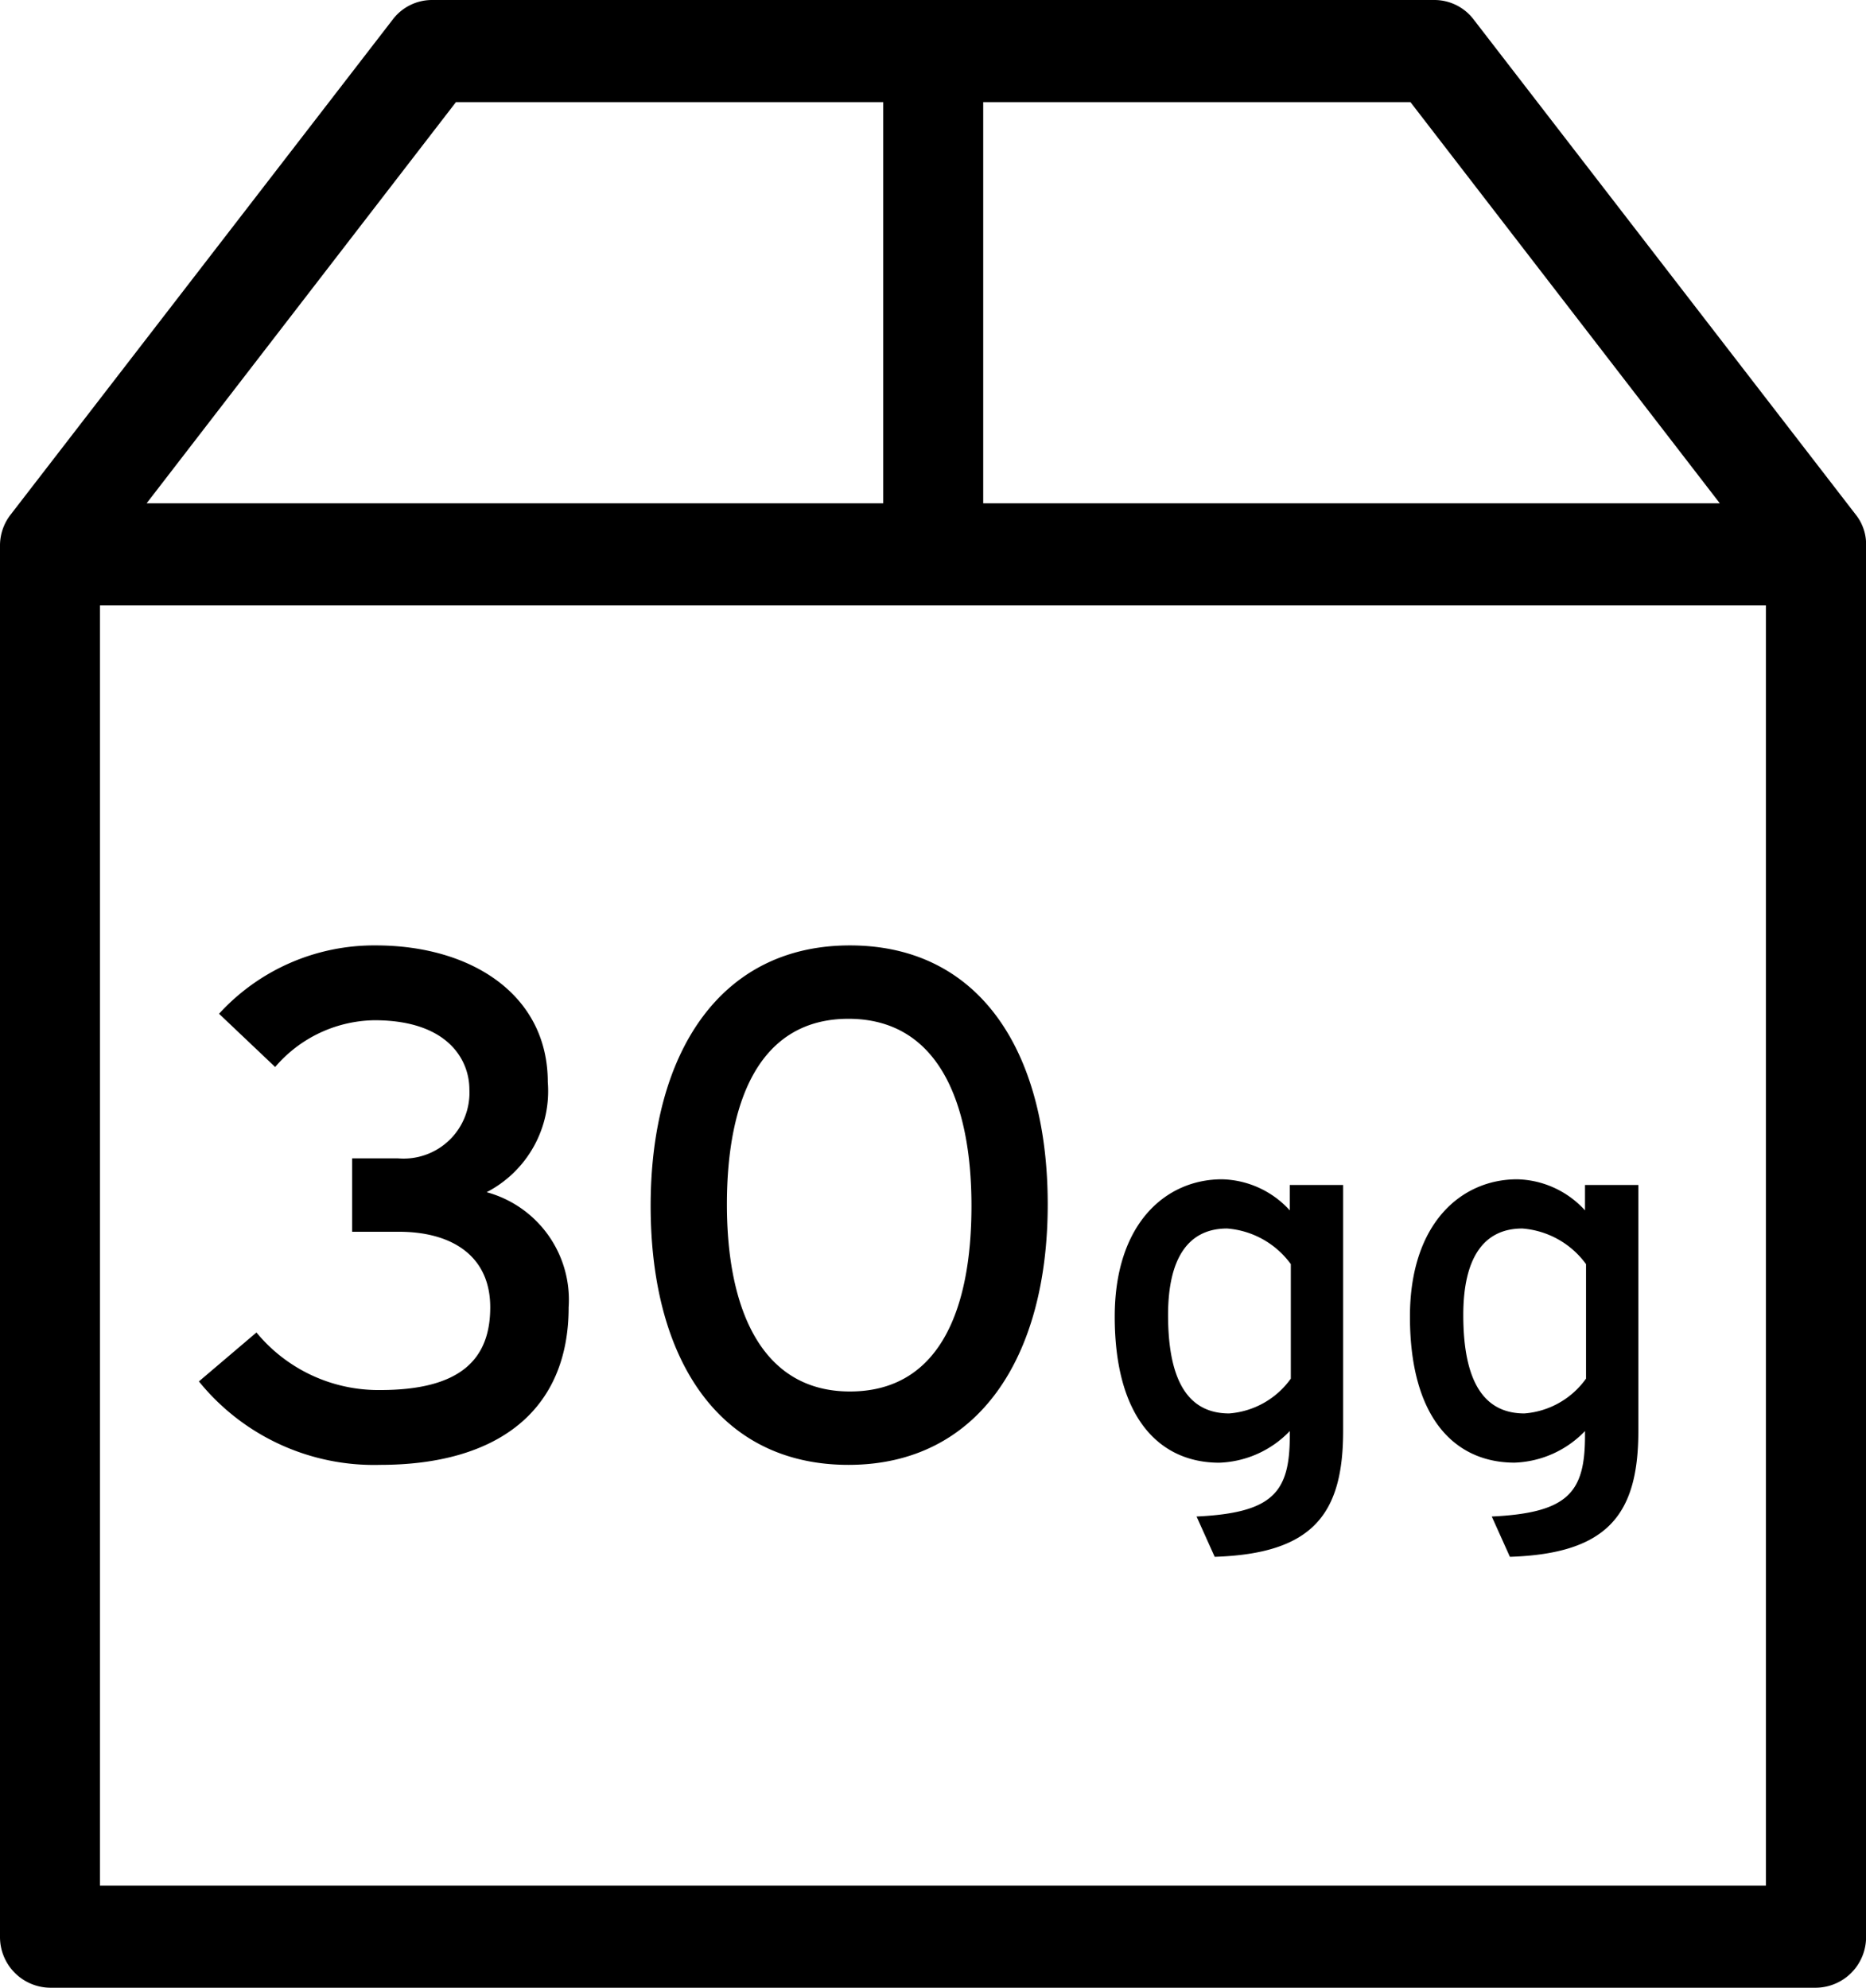
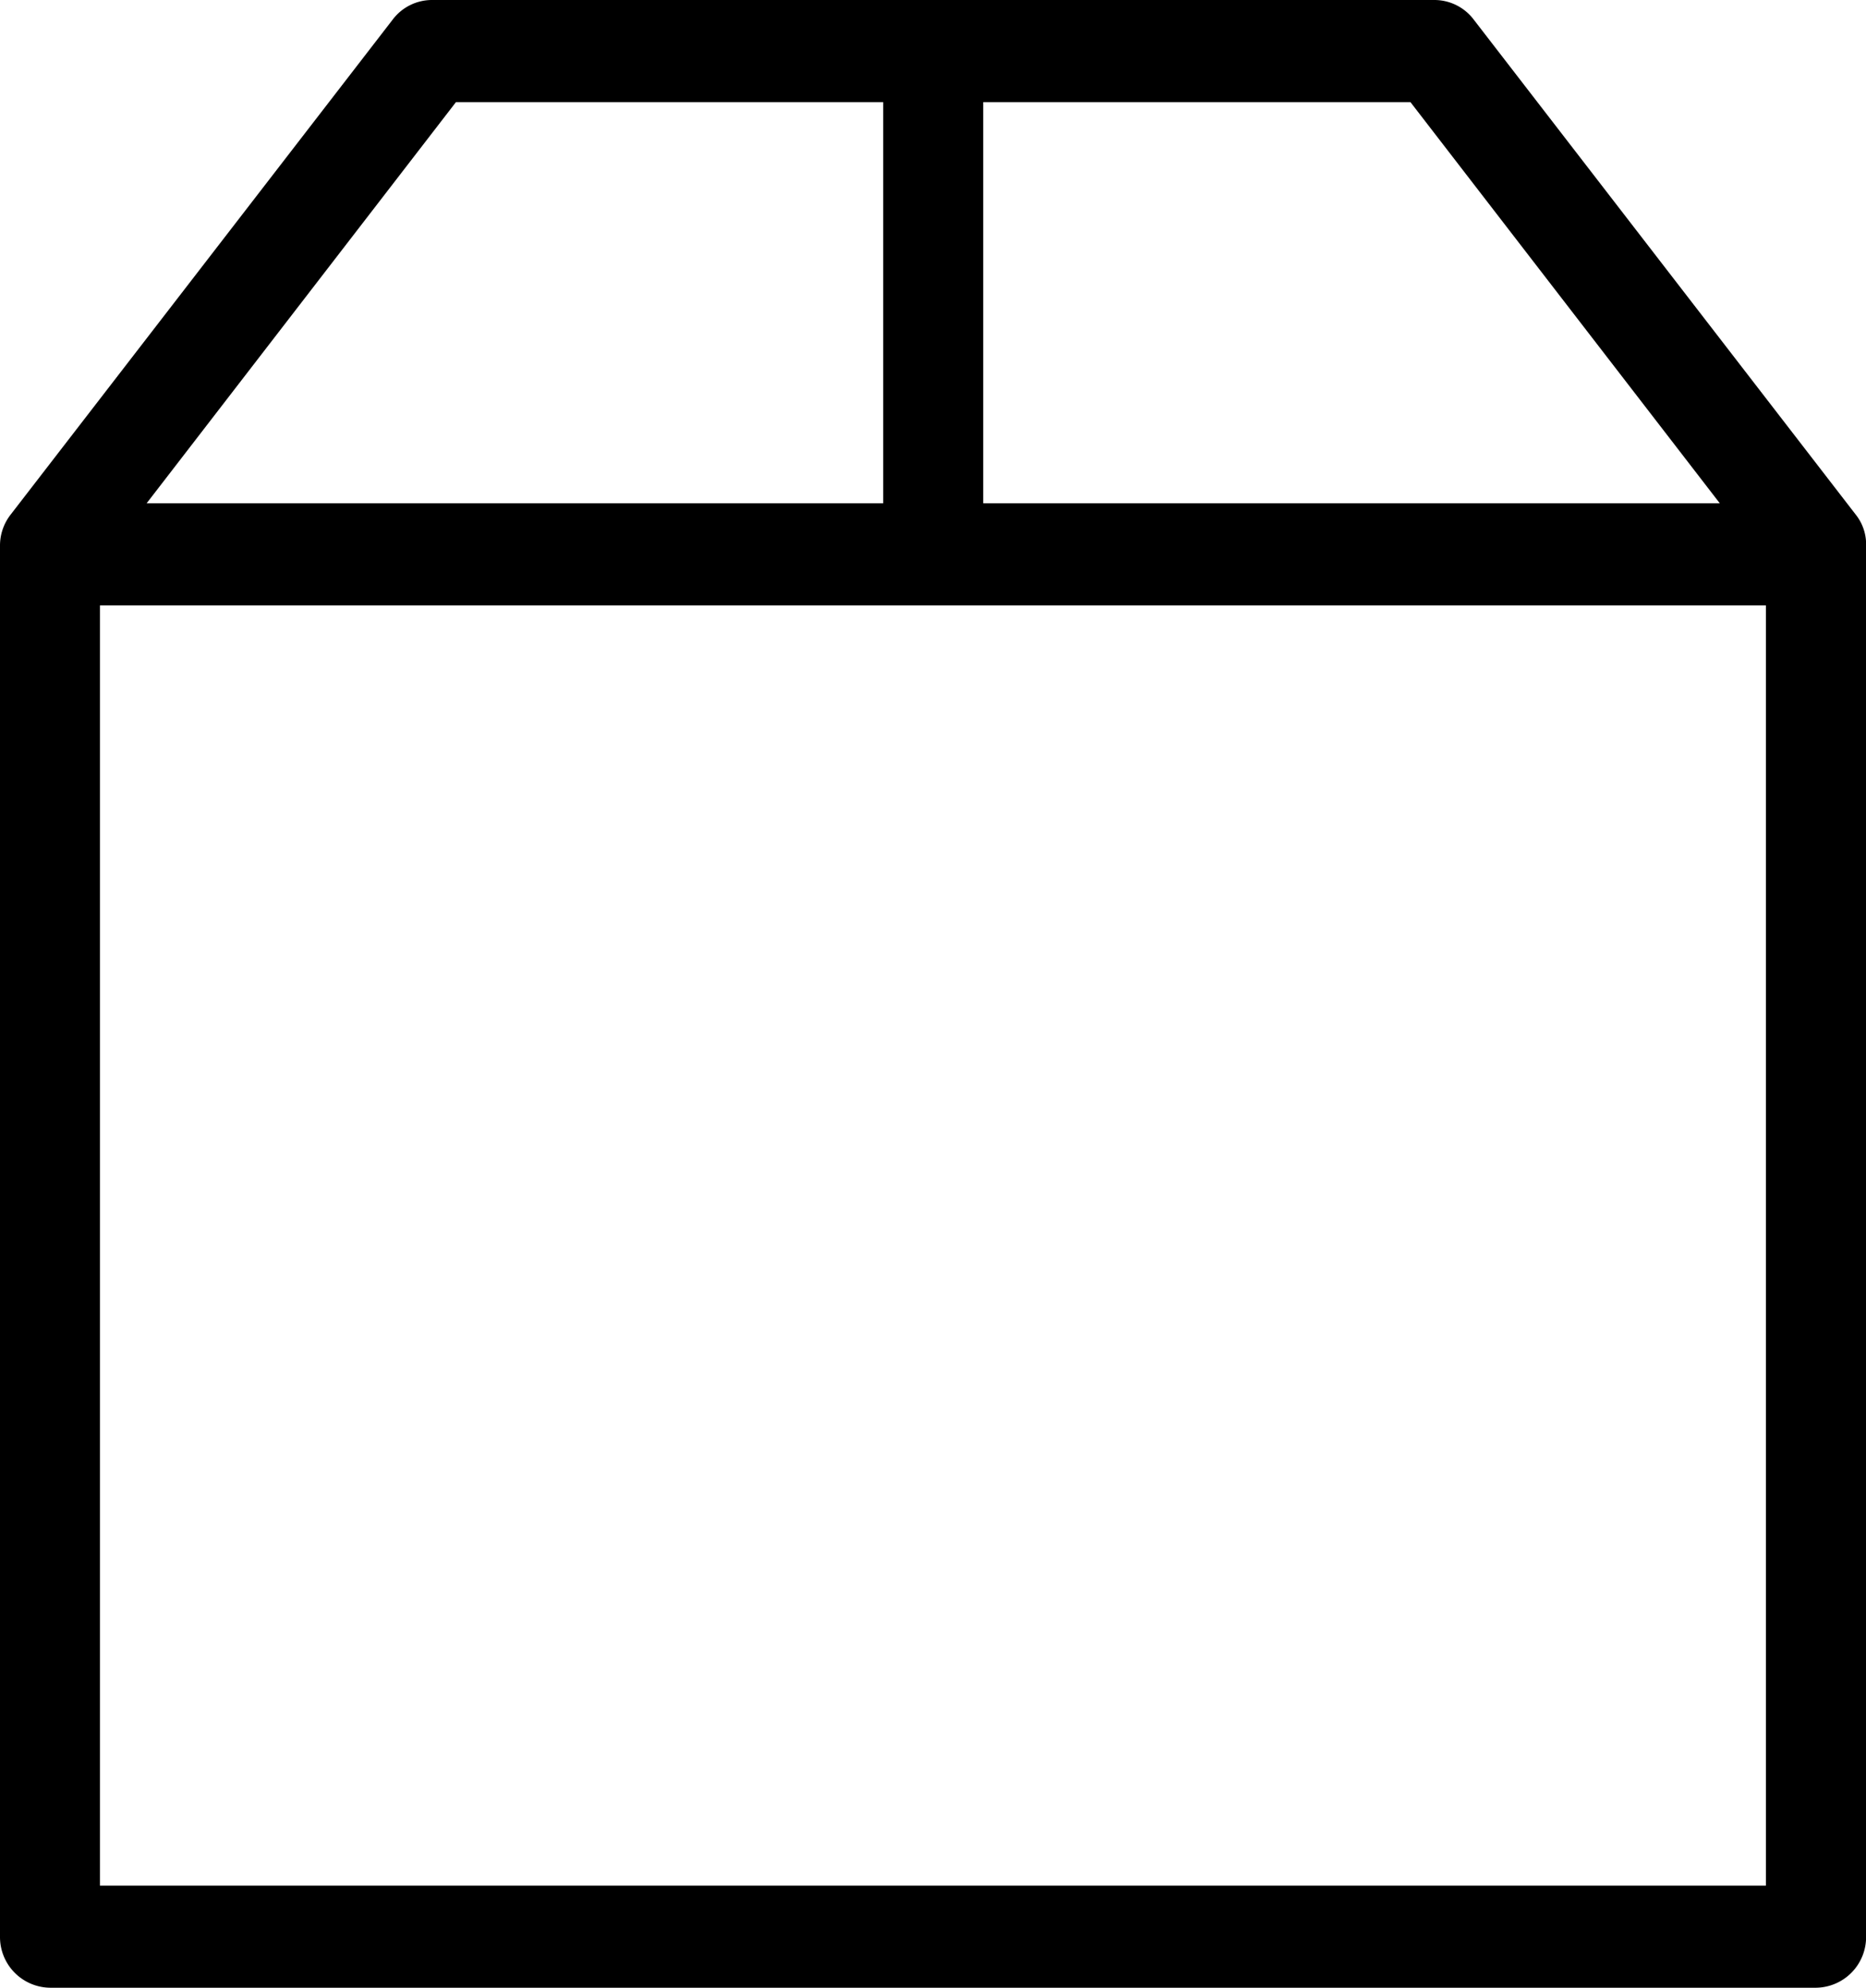
<svg xmlns="http://www.w3.org/2000/svg" width="64.852" height="69.071" viewBox="0 0 64.852 69.071">
  <g id="COLIS" transform="translate(-551.289 -57.744)">
    <path id="Shape_1" data-name="Shape 1" d="M671.748,65.874,658.477,48.68a1.714,1.714,0,0,0-1.36-.68H622.267a1.713,1.713,0,0,0-1.36.68L607.635,65.874a1.751,1.751,0,0,0-.376,1.094V115.3A1.761,1.761,0,0,0,609,117.071h61.377a1.761,1.761,0,0,0,1.737-1.774V66.968A1.657,1.657,0,0,0,671.748,65.874Zm-4.718-.385h-25.6V51.548h14.848ZM623.106,51.548h14.849V65.489h-25.6Zm-12.374,61.975V69.038h57.9v44.485Z" transform="translate(-55.97 9.744)" />
-     <path id="Tracé_69" data-name="Tracé 69" d="M-15.36-9.2a3.953,3.953,0,0,0,2.125-3.825c0-3.05-2.675-4.75-5.975-4.75A7.3,7.3,0,0,0-24.66-15.4l1.95,1.85a4.621,4.621,0,0,1,3.45-1.625c2.575,0,3.3,1.4,3.3,2.4a2.289,2.289,0,0,1-2.475,2.4h-1.6v2.55h1.625c1.825,0,3.175.825,3.175,2.625S-16.26-2.325-19.06-2.325a5.492,5.492,0,0,1-4.3-2l-2,1.7a7.824,7.824,0,0,0,6.3,2.9c4.1,0,6.55-1.9,6.55-5.475A3.876,3.876,0,0,0-15.36-9.2Zm12.625-8.575c-4.525,0-6.925,3.75-6.925,9.05s2.35,9,6.875,9S4.14-3.475,4.14-8.775,1.79-17.775-2.735-17.775Zm0,15.5c-3.05,0-4.275-2.825-4.275-6.5s1.175-6.45,4.225-6.45c3.075,0,4.275,2.825,4.275,6.5S.34-2.275-2.735-2.275ZM14.407-9.45H12.553v.882a3.28,3.28,0,0,0-2.358-1.08c-1.944,0-3.726,1.53-3.726,4.77C6.469-1.278,8.089.2,10.1.2A3.559,3.559,0,0,0,12.553-.9v.162c0,1.962-.576,2.682-3.24,2.808l.63,1.4c3.42-.108,4.464-1.494,4.464-4.374Zm-3.96,7.938c-1.368,0-2.124-1.044-2.124-3.42,0-2,.72-3.006,2.052-3.006A3.026,3.026,0,0,1,12.589-6.7v3.978A2.9,2.9,0,0,1,10.447-1.512ZM24.667-9.45H22.813v.882a3.28,3.28,0,0,0-2.358-1.08c-1.944,0-3.726,1.53-3.726,4.77,0,3.6,1.62,5.076,3.636,5.076A3.559,3.559,0,0,0,22.813-.9v.162c0,1.962-.576,2.682-3.24,2.808l.63,1.4c3.42-.108,4.464-1.494,4.464-4.374Zm-3.96,7.938c-1.368,0-2.124-1.044-2.124-3.42,0-2,.72-3.006,2.052-3.006A3.026,3.026,0,0,1,22.849-6.7v3.978A2.9,2.9,0,0,1,20.707-1.512Z" transform="translate(583.562 108.371)" />
  </g>
</svg>